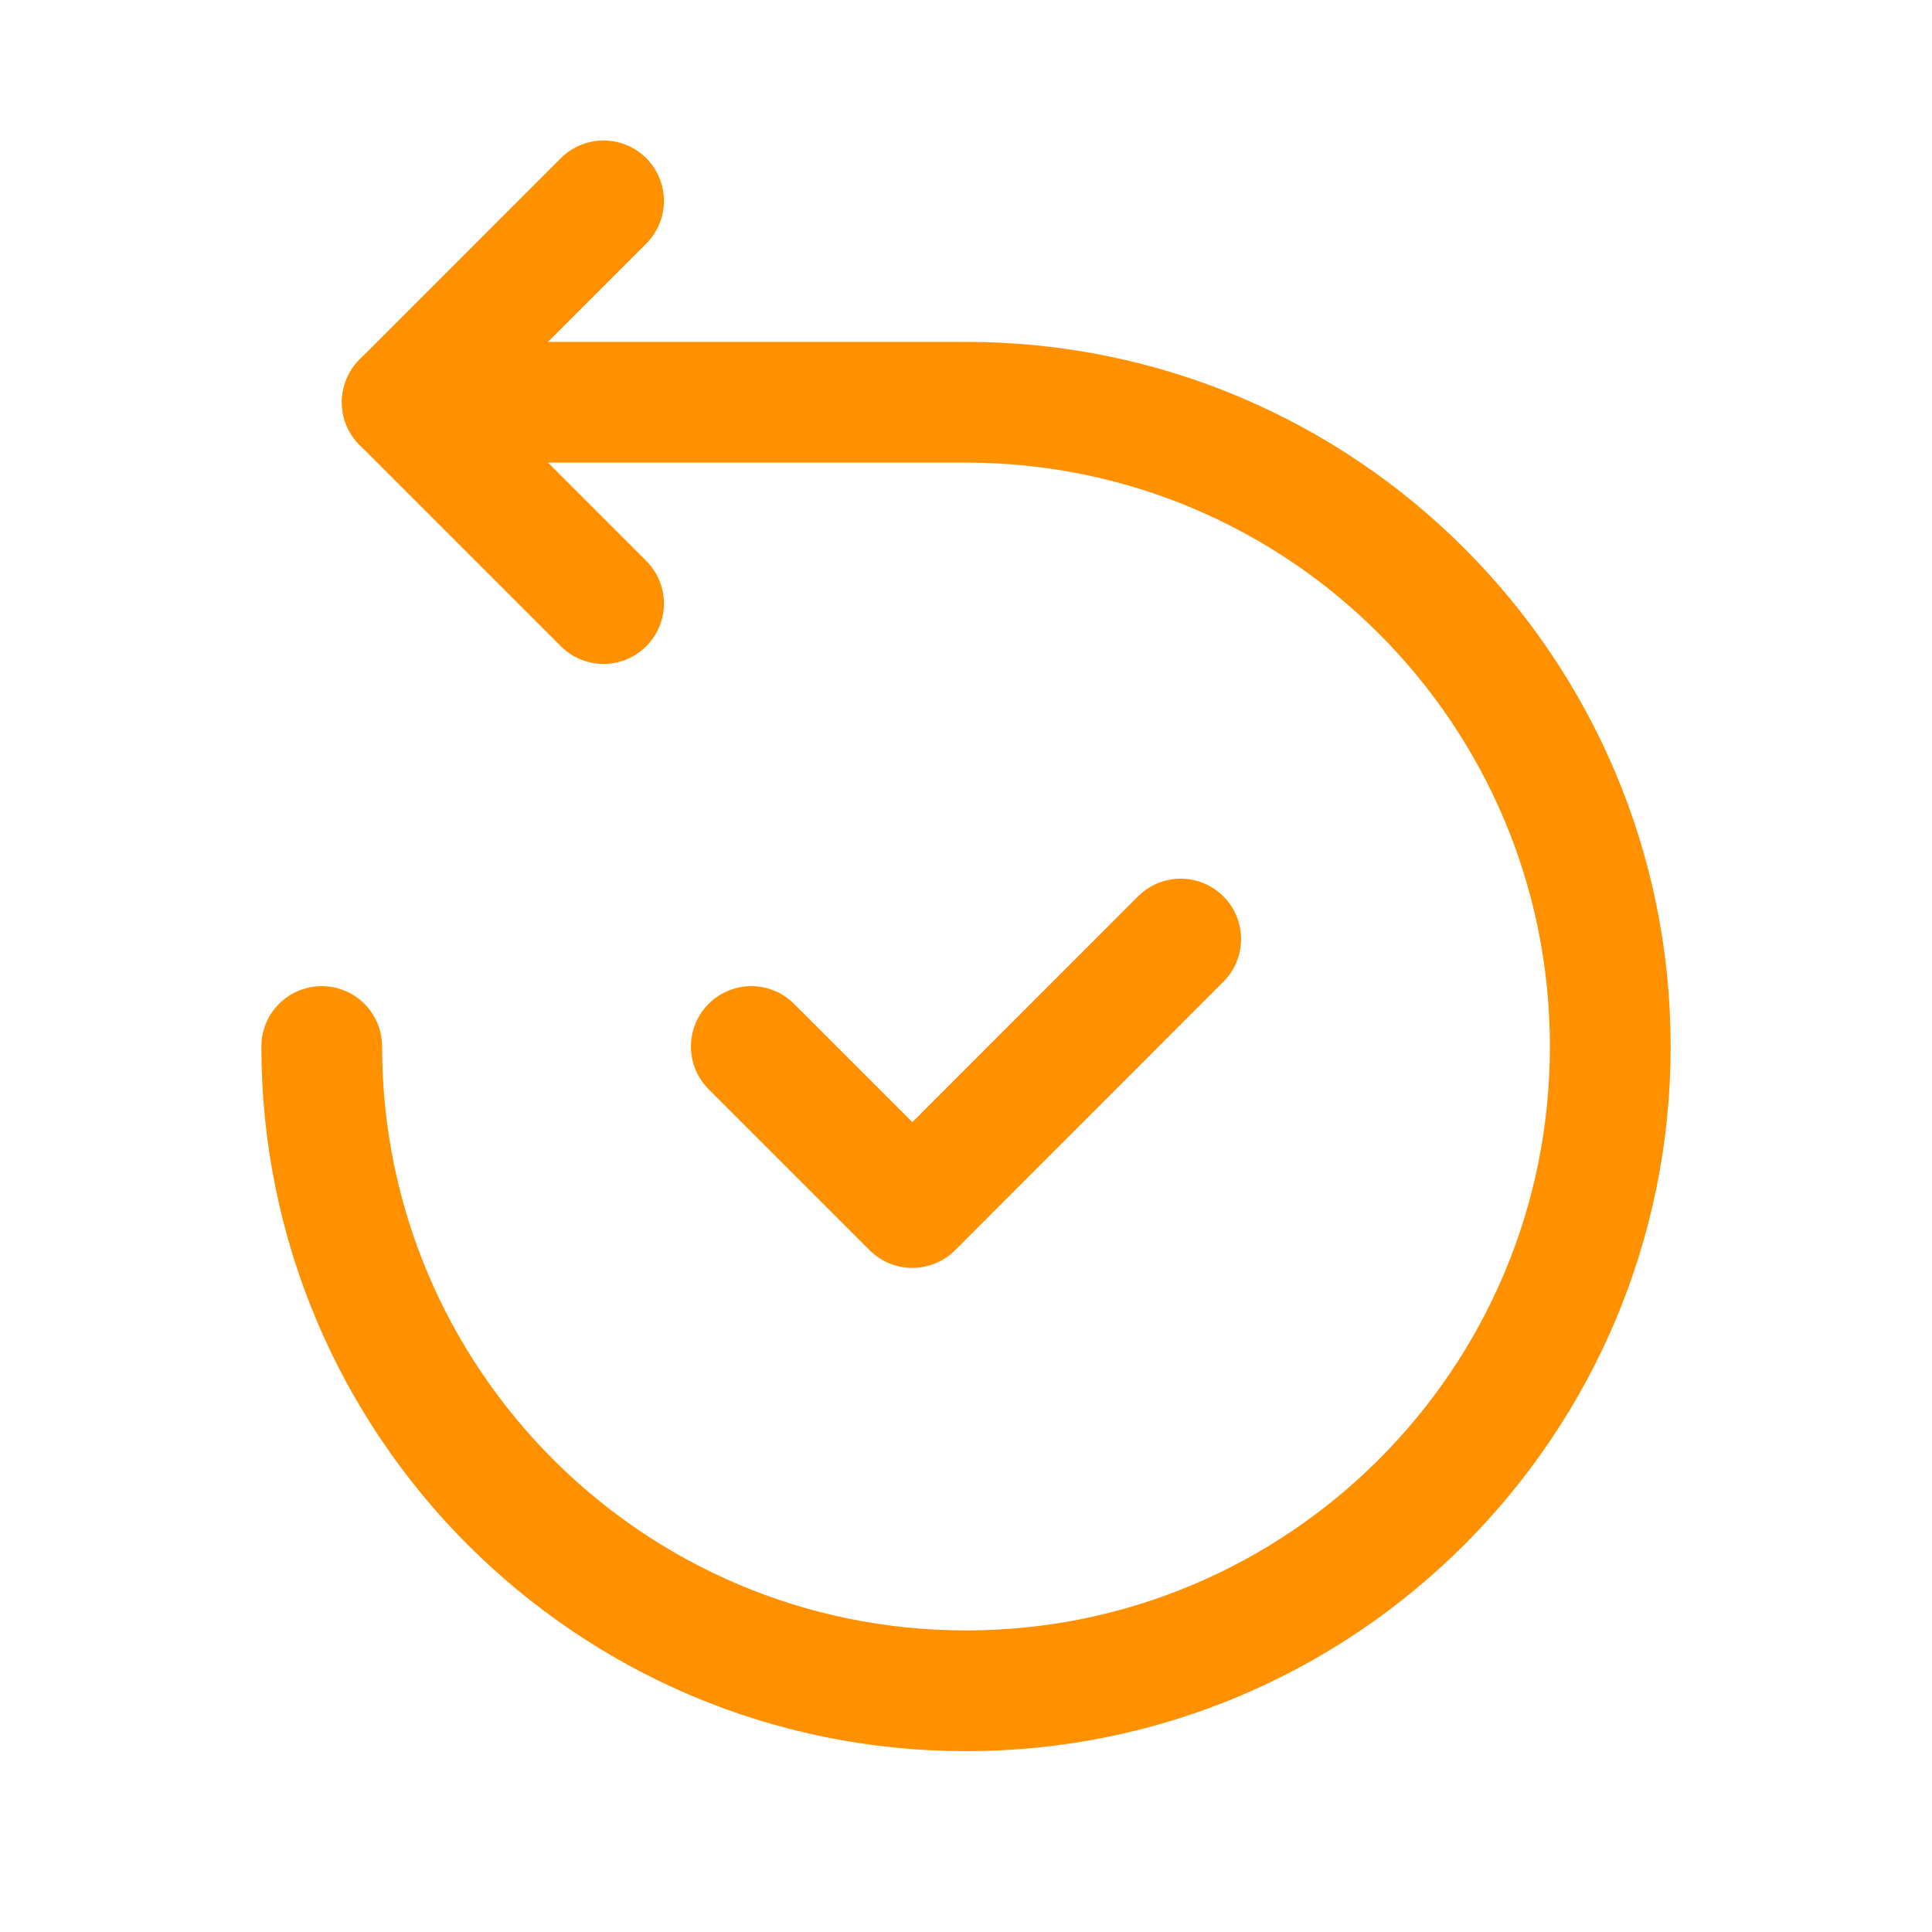
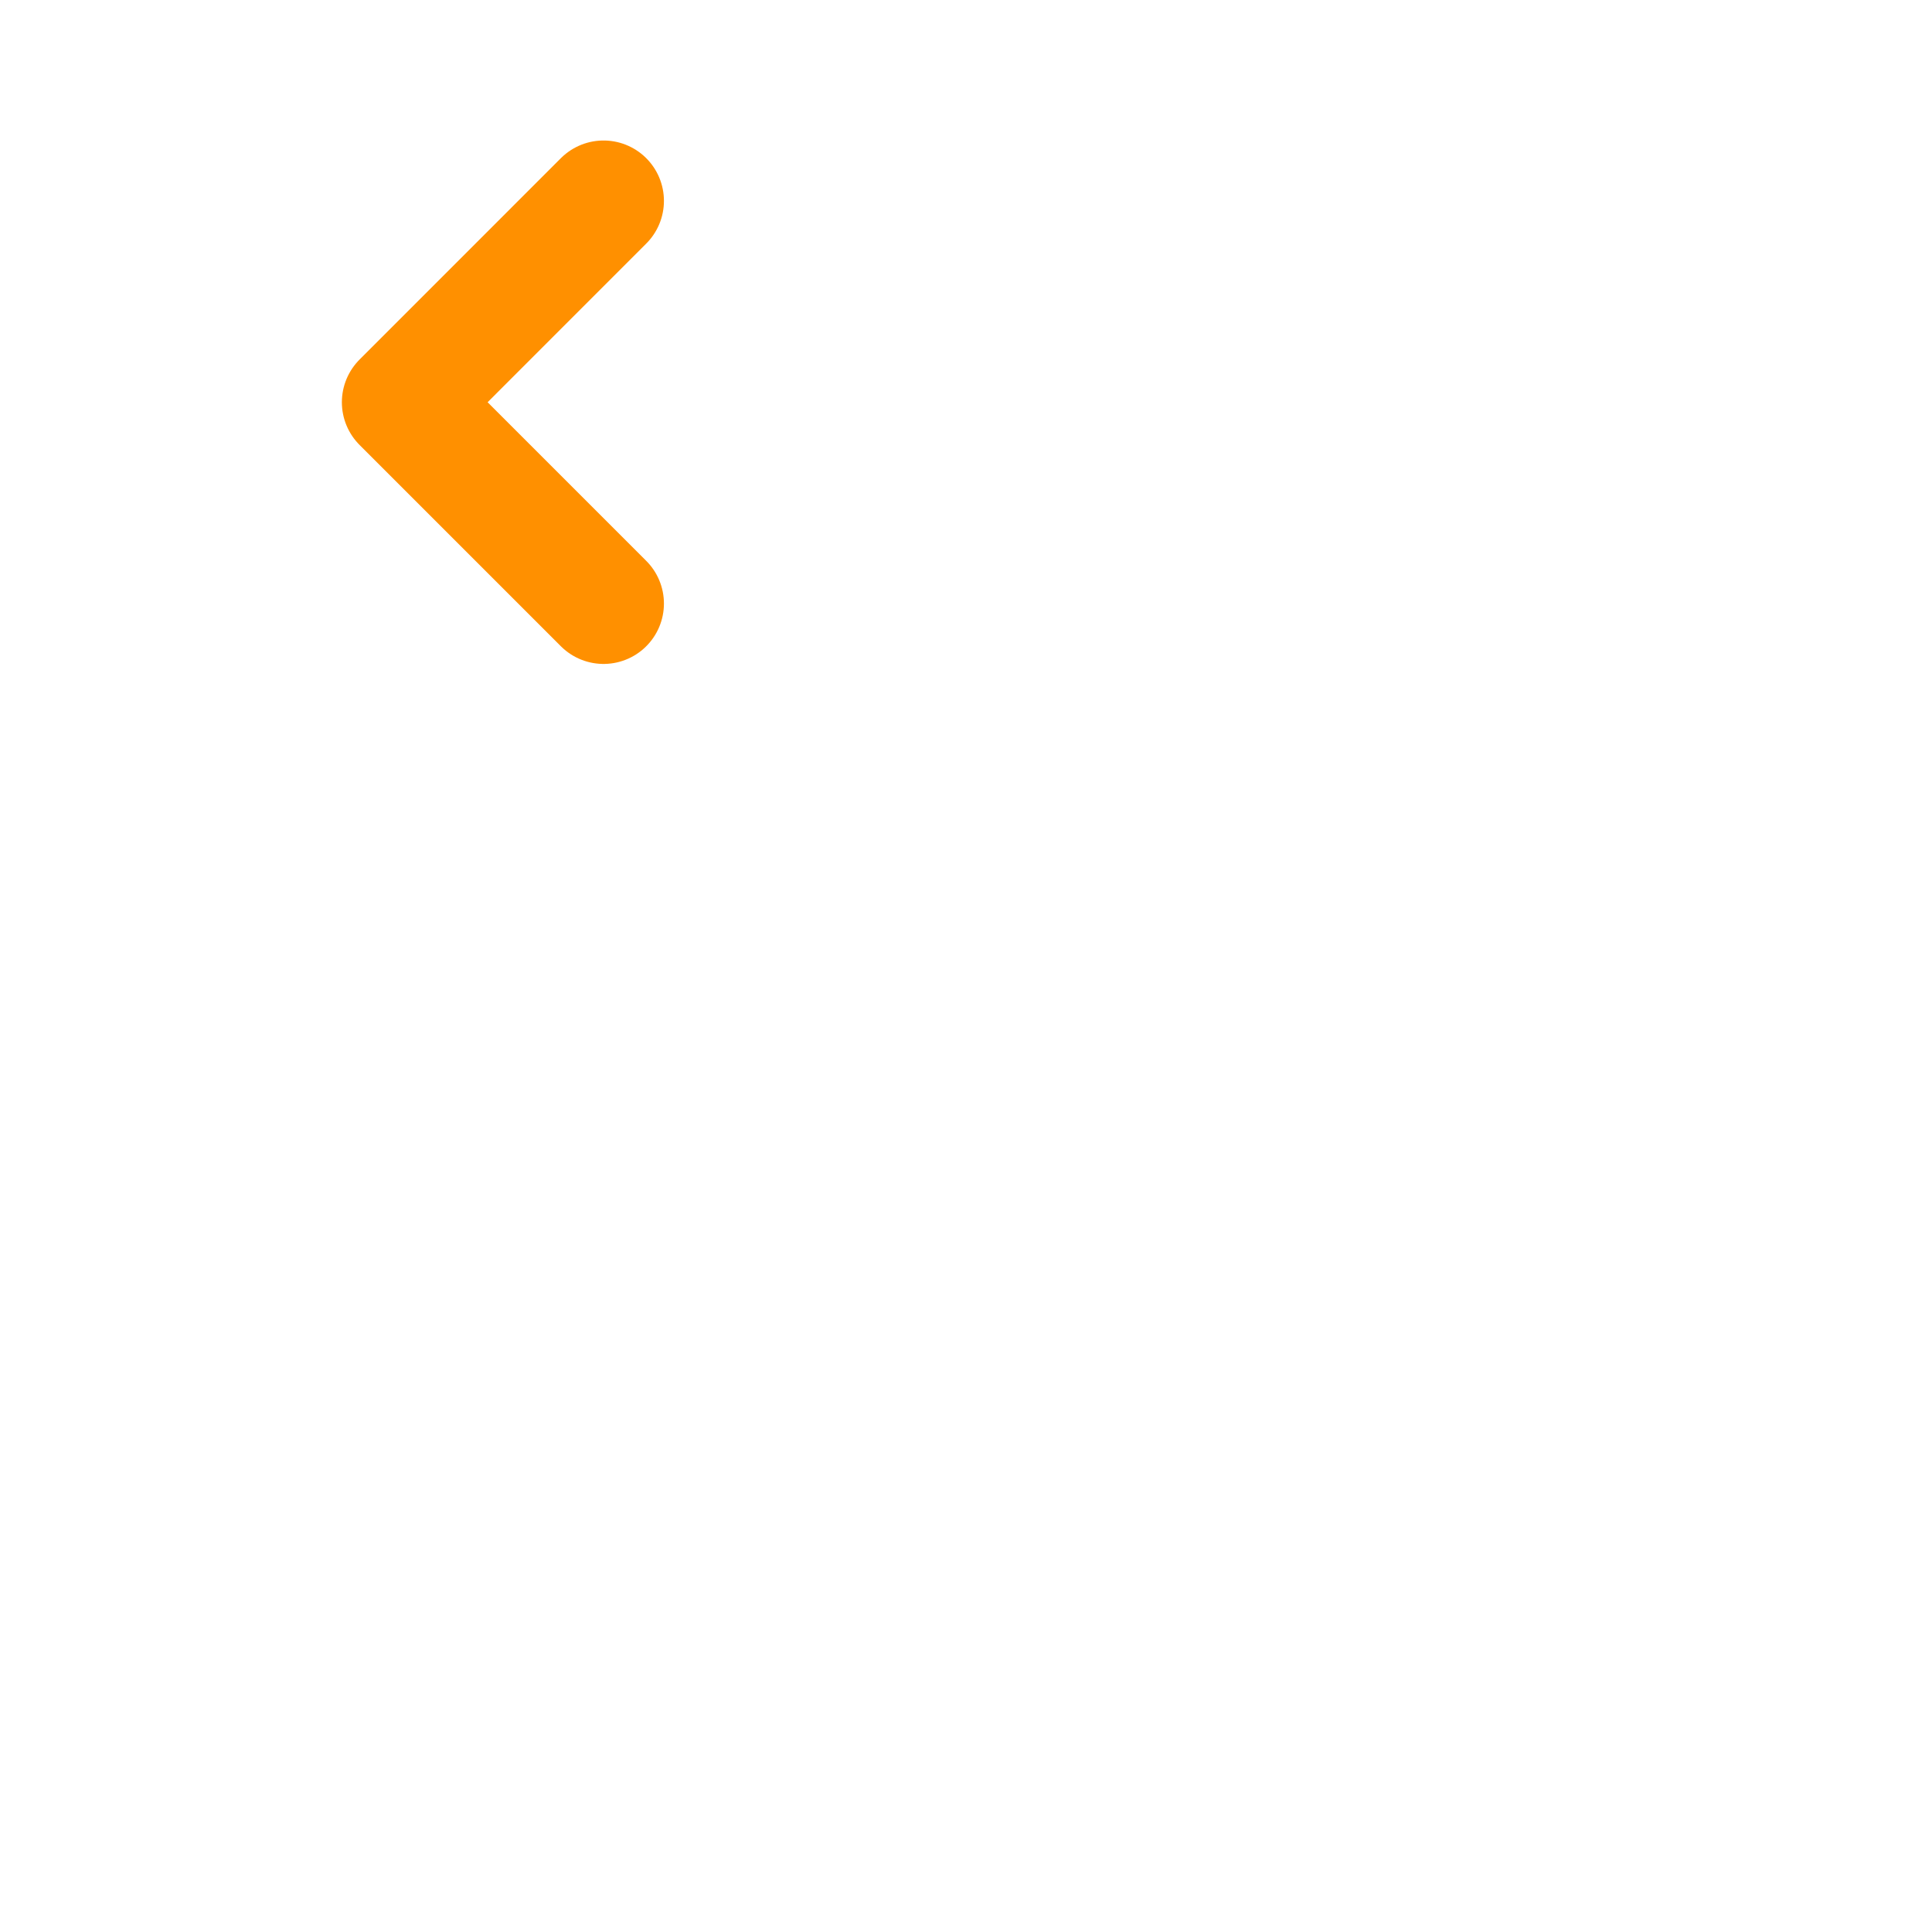
<svg xmlns="http://www.w3.org/2000/svg" width="40" height="40" viewBox="0 0 40 40" fill="none">
-   <path d="M6.661 21.667C6.661 29.034 12.633 35.006 20 35.006C27.367 35.006 33.339 29.034 33.339 21.667C33.339 14.3 27.367 8.328 20 8.328H8.328" stroke="#FF9000" stroke-width="2.5" stroke-linecap="round" stroke-linejoin="round" />
  <path d="M12.496 12.496L8.328 8.328L12.496 4.159" stroke="#FF9000" stroke-width="2.5" stroke-linecap="round" stroke-linejoin="round" />
-   <path d="M24.445 19.442L18.889 25.001L15.555 21.667" stroke="#FF9000" stroke-width="2.5" stroke-linecap="round" stroke-linejoin="round" />
</svg>